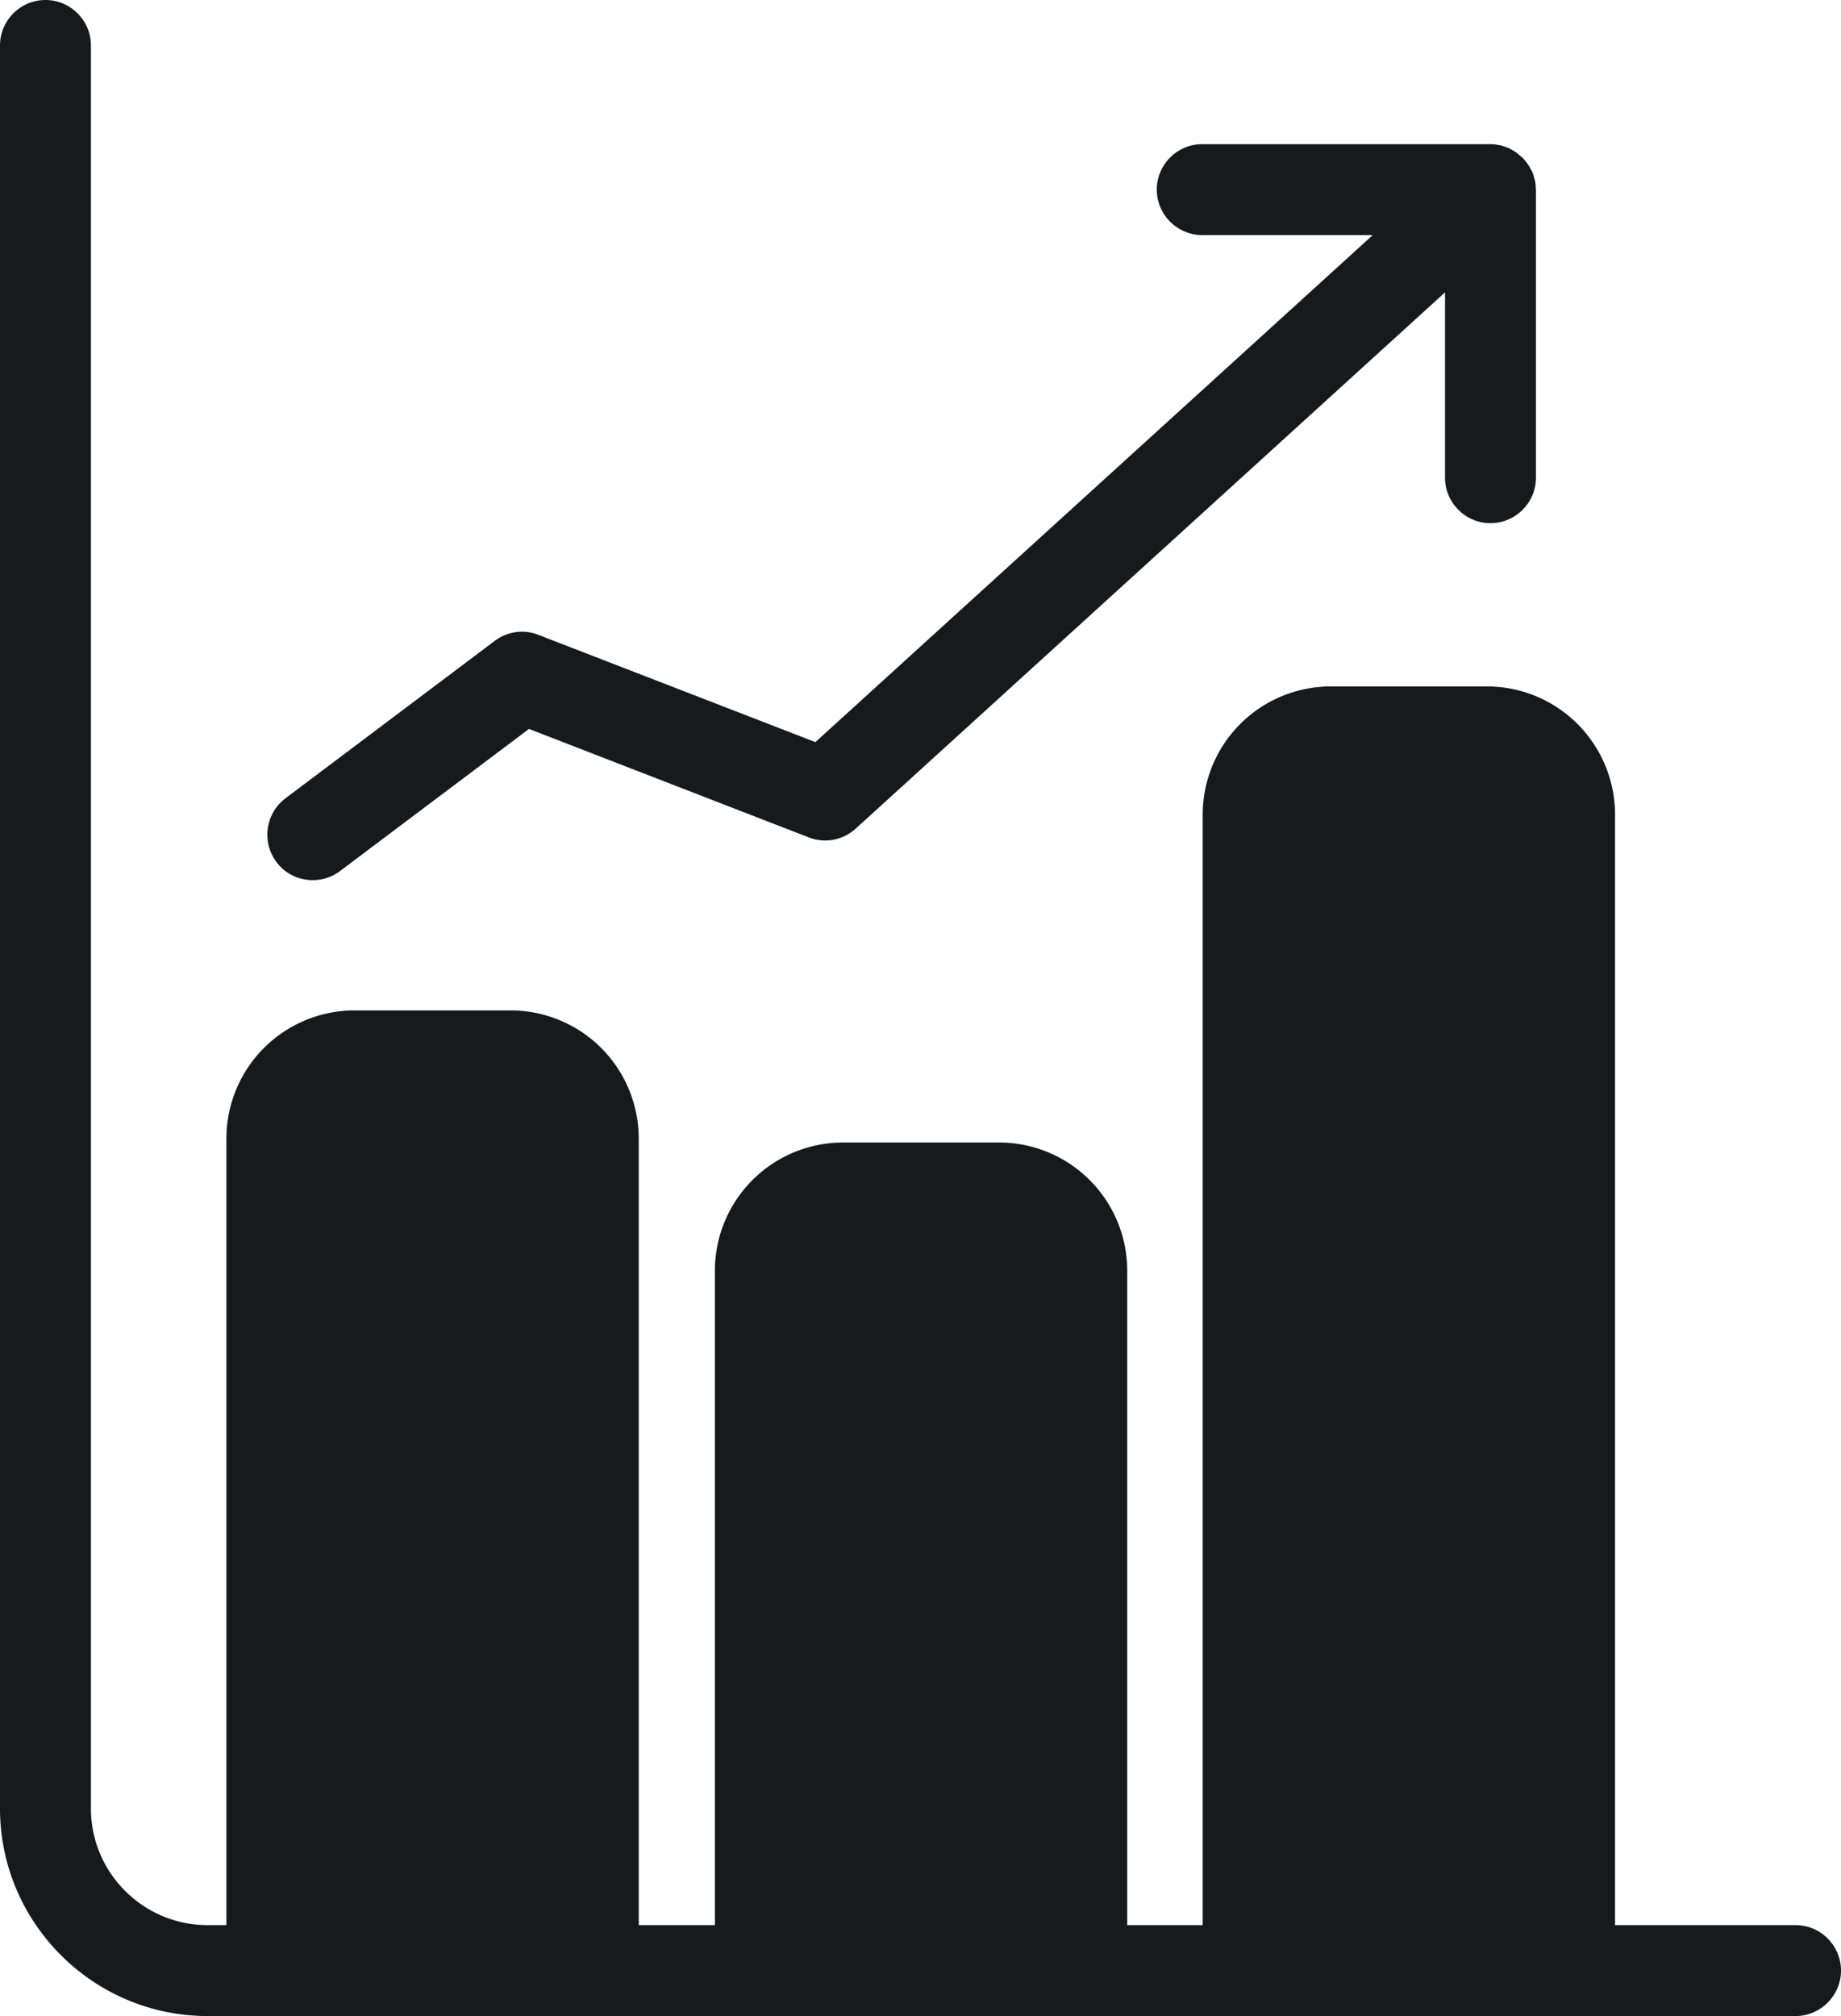
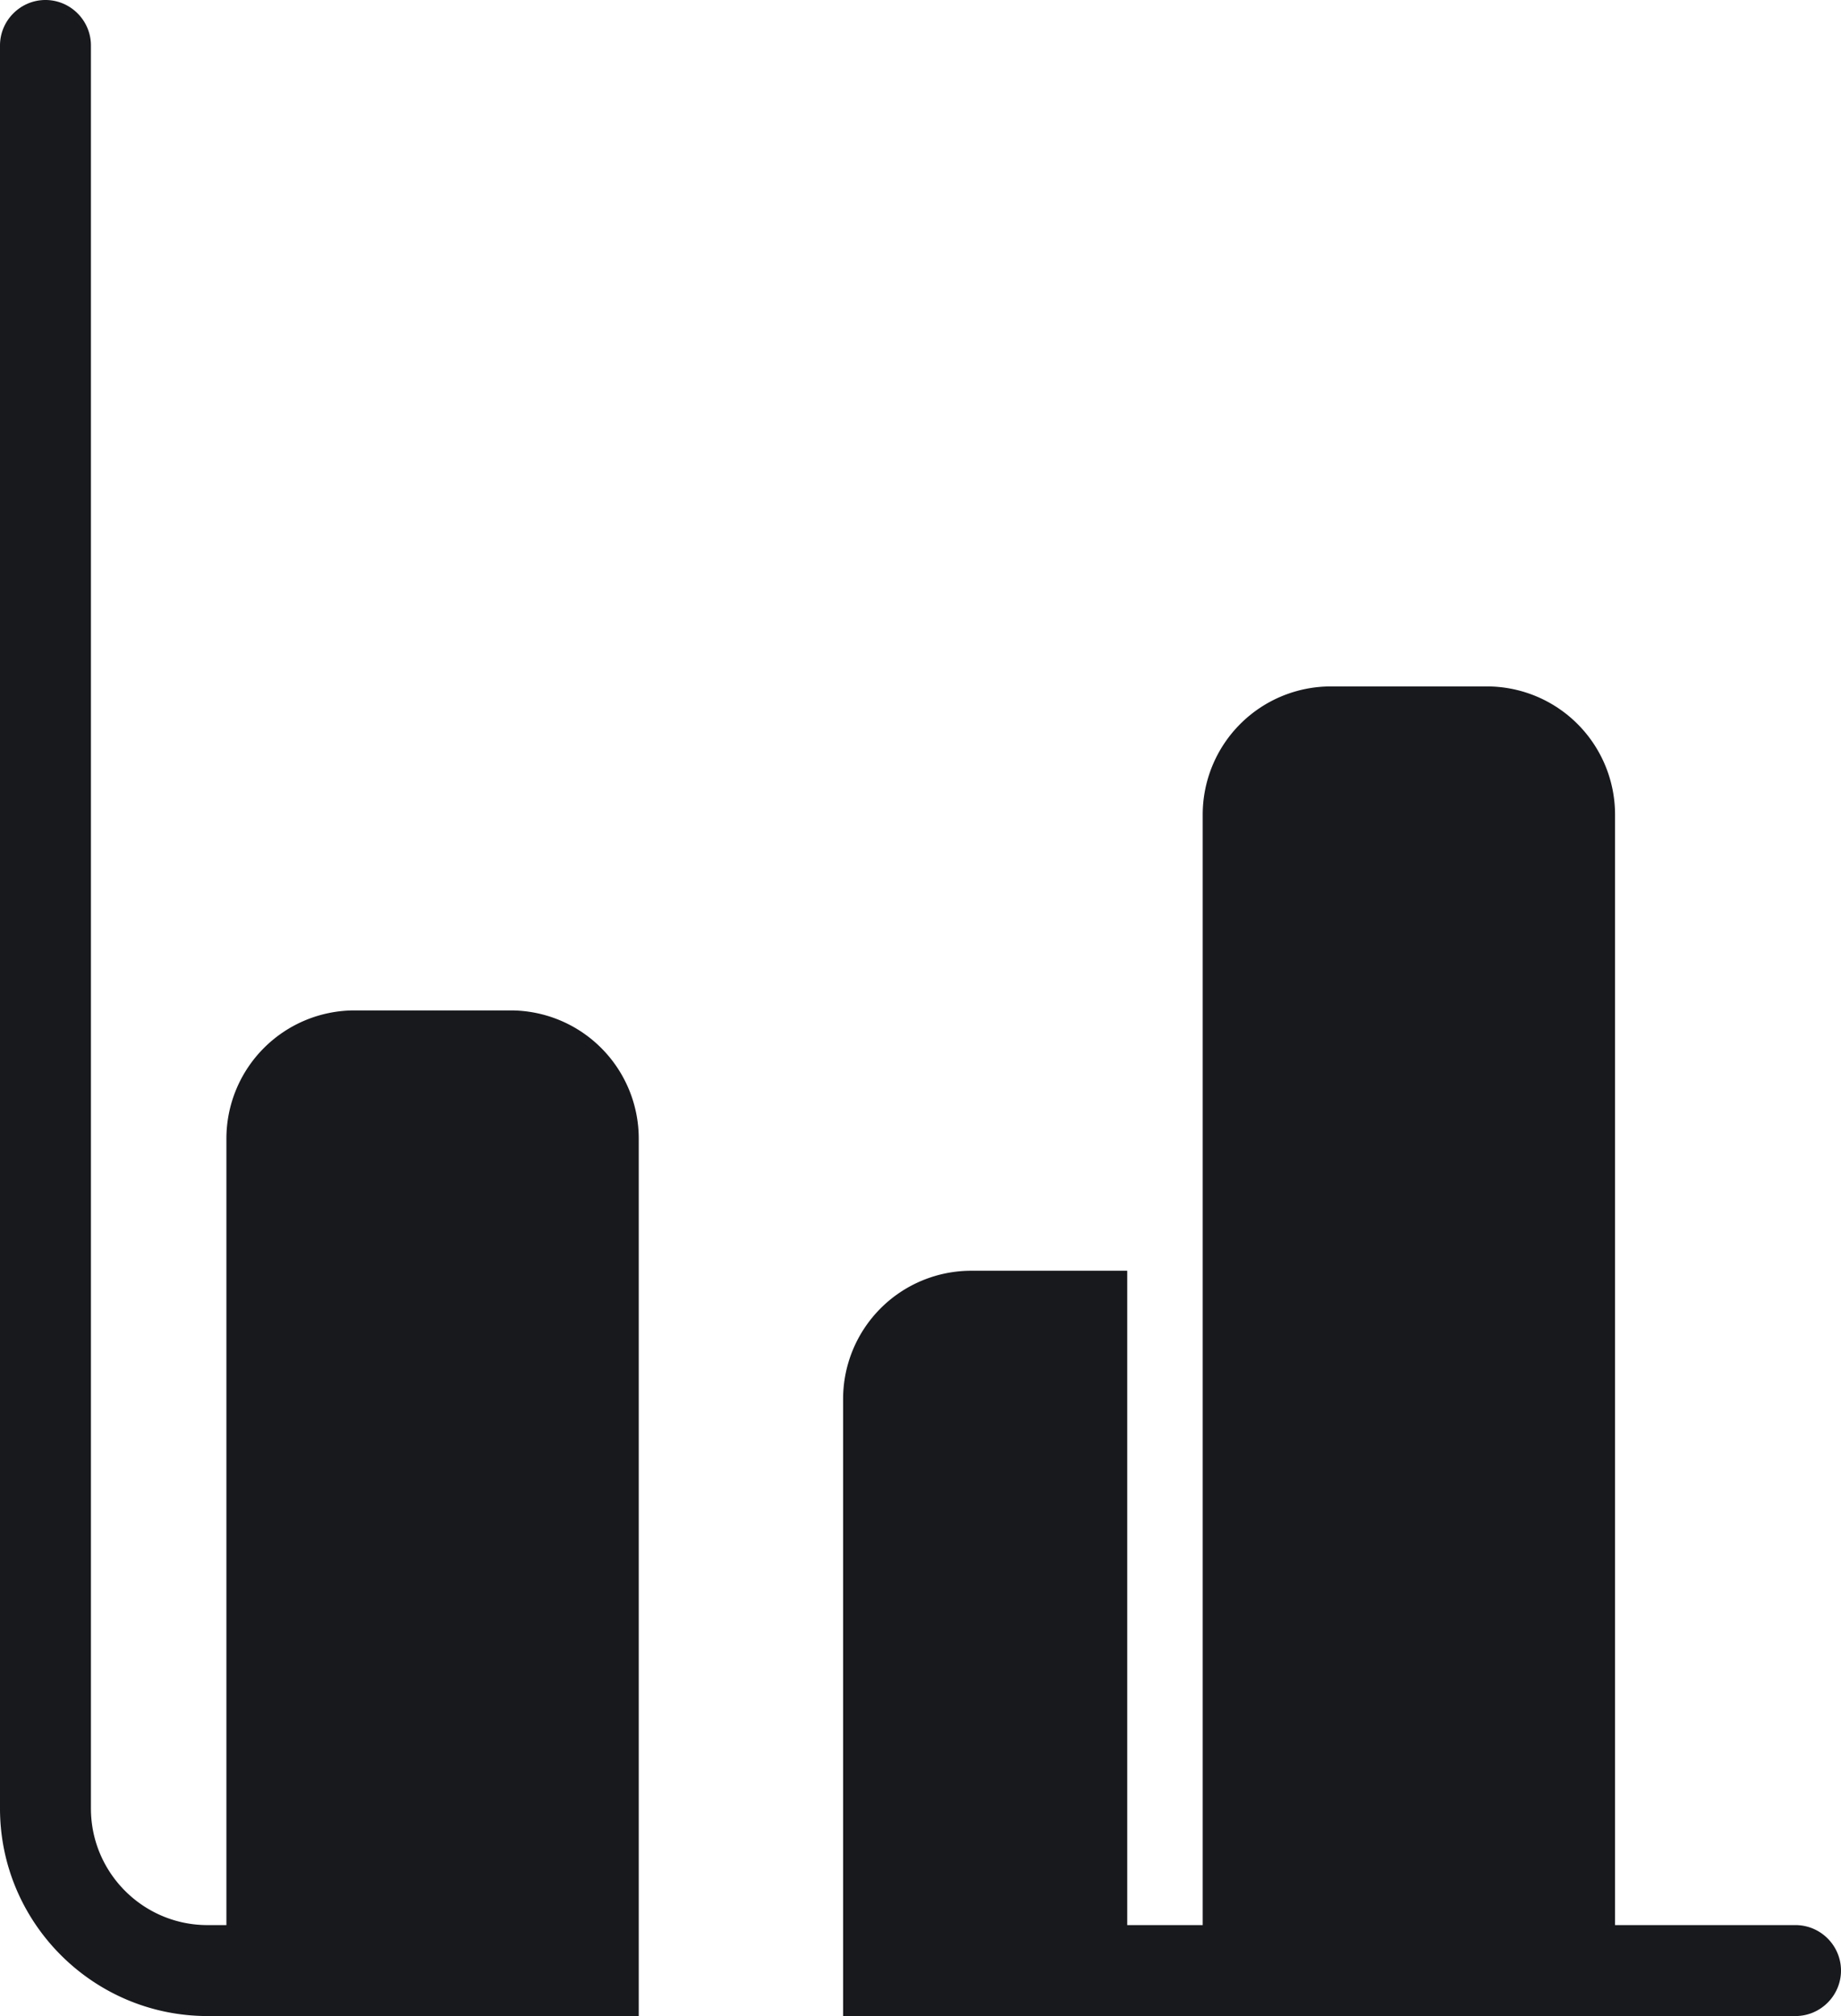
<svg xmlns="http://www.w3.org/2000/svg" xml:space="preserve" id="Layer_1" x="0" y="0" version="1.1" viewBox="0 0 80.99 88.67">
  <style>.st0{fill:#18191d}</style>
-   <path d="M78.99 84.67h-7.94V35.83a5.64 5.64 0 0 0-5.64-5.64h-6.86a5.64 5.64 0 0 0-5.64 5.64v48.84h-3.32V55.89a5.64 5.64 0 0 0-5.64-5.64h-6.86a5.64 5.64 0 0 0-5.64 5.64v28.78H28.1V50.08a5.64 5.64 0 0 0-5.64-5.64H15.6a5.64 5.64 0 0 0-5.64 5.64v34.59h-.83C6.3 84.67 4 82.37 4 79.54V2c0-1.1-.9-2-2-2S0 .9 0 2v77.54c0 5.03 4.1 9.13 9.13 9.13h69.86c1.1 0 2-.9 2-2s-.9-2-2-2" class="st0" />
-   <path d="M13.76 38.71c.42 0 .84-.13 1.2-.4l8.31-6.25 12.31 4.77c.71.28 1.51.12 2.07-.39l25.92-23.58v8.15c0 1.1.9 2 2 2s2-.9 2-2V8.34c0-.05-.01-.09-.01-.13 0-.07-.01-.14-.02-.21-.01-.06-.03-.12-.05-.19-.02-.06-.03-.13-.06-.19a.8.8 0 0 0-.09-.18c-.03-.06-.06-.11-.09-.16-.04-.06-.08-.12-.13-.18-.03-.03-.05-.07-.08-.1l-.03-.03c-.05-.05-.11-.1-.16-.14s-.09-.08-.14-.12-.11-.06-.16-.1c-.06-.03-.12-.07-.18-.1-.06-.02-.11-.04-.17-.06-.07-.02-.13-.05-.2-.06-.06-.01-.12-.02-.17-.03-.07-.01-.14-.02-.22-.02H52.89c-1.1 0-2 .9-2 2s.9 2 2 2h7.5l-24.52 22.3-12.19-4.72a1.98 1.98 0 0 0-1.92.27l-9.2 6.92c-.88.66-1.06 1.92-.4 2.8.39.53.99.8 1.6.8" class="st0" />
+   <path d="M78.99 84.67h-7.94V35.83a5.64 5.64 0 0 0-5.64-5.64h-6.86a5.64 5.64 0 0 0-5.64 5.64v48.84h-3.32V55.89h-6.86a5.64 5.64 0 0 0-5.64 5.64v28.78H28.1V50.08a5.64 5.64 0 0 0-5.64-5.64H15.6a5.64 5.64 0 0 0-5.64 5.64v34.59h-.83C6.3 84.67 4 82.37 4 79.54V2c0-1.1-.9-2-2-2S0 .9 0 2v77.54c0 5.03 4.1 9.13 9.13 9.13h69.86c1.1 0 2-.9 2-2s-.9-2-2-2" class="st0" />
</svg>